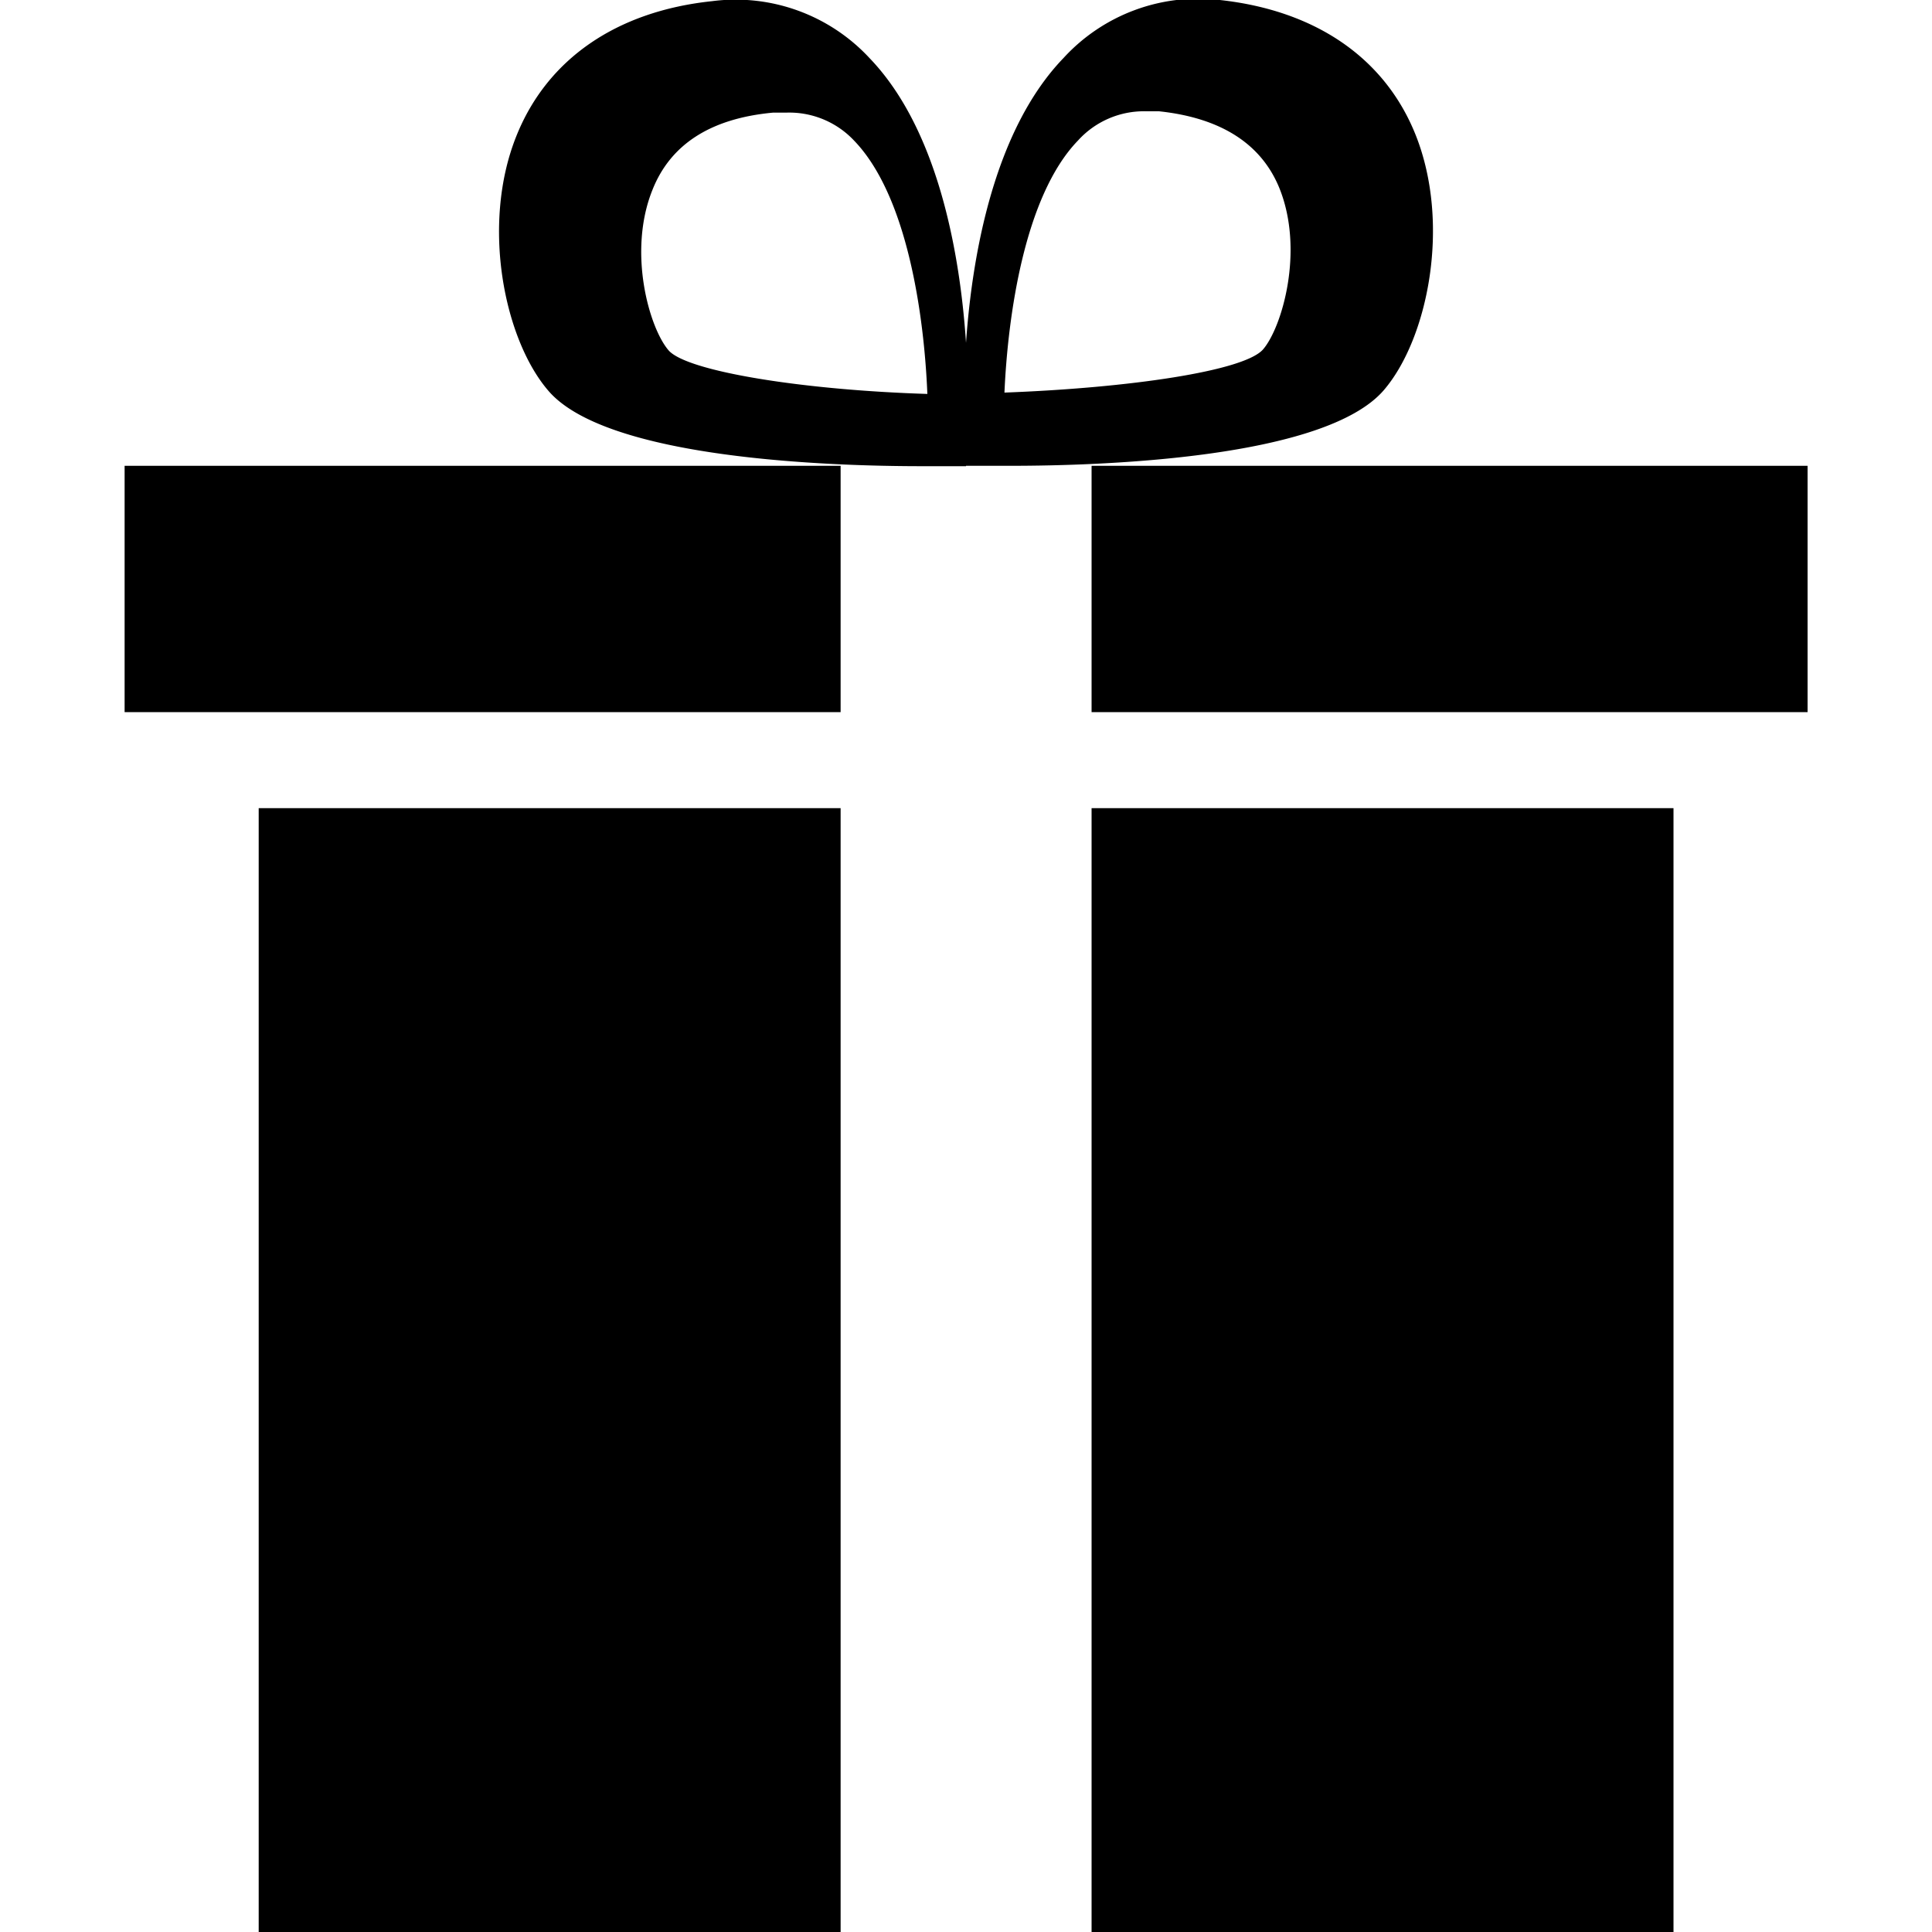
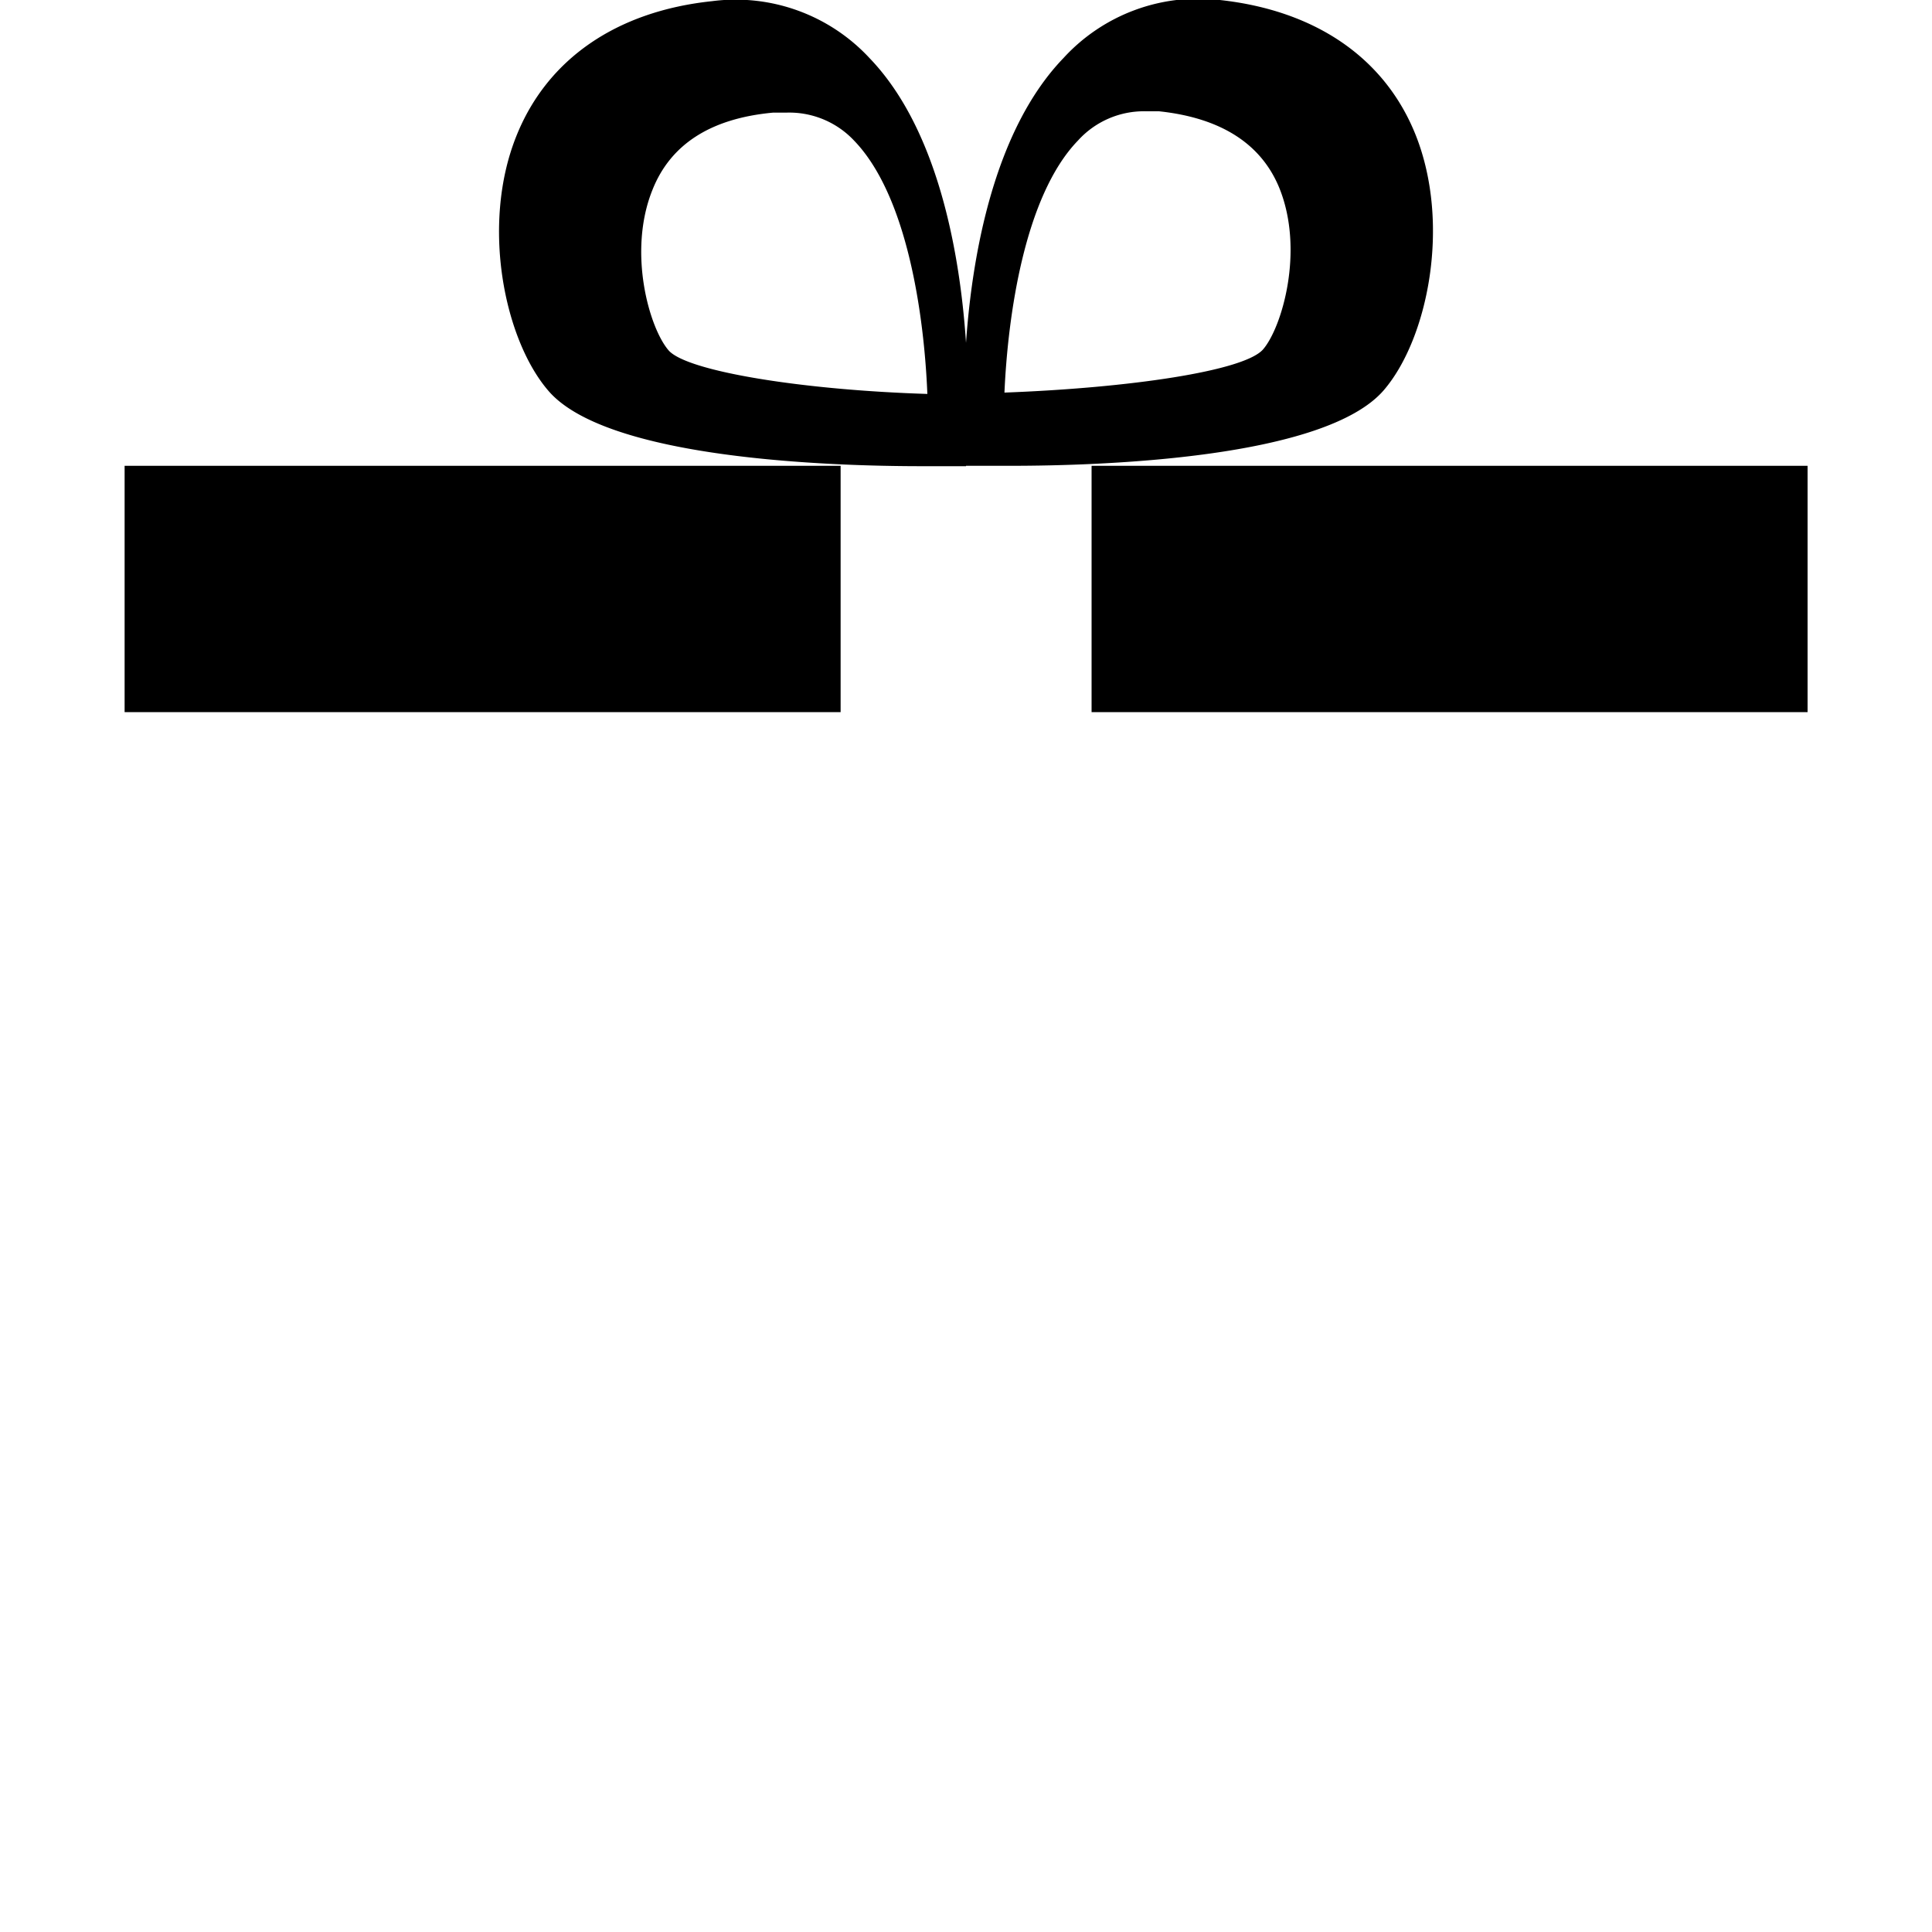
<svg xmlns="http://www.w3.org/2000/svg" viewBox="0 0 100 100">
  <g id="ad0debb5-dc29-4e68-8880-281e84d116d5" data-name="Layer 1">
    <rect width="100" height="100" style="fill:none" />
  </g>
  <g id="ab9a2991-ce16-4538-ba48-8ef2669fc730" data-name="Layer 5">
-     <rect x="13.39" y="41.83" width="30.12" height="58.17" />
-     <rect x="56.5" y="41.83" width="30.12" height="58.17" />
    <rect x="56.5" y="24.11" width="37.06" height="12.75" />
    <rect x="6.45" y="24.11" width="37.06" height="12.75" />
    <path d="M45,3A9.45,9.45,0,0,0,36.86.06c-4.95.52-8.55,3-10.14,7-1.83,4.58-.62,10.5,1.65,13.15,3,3.54,14.55,3.92,19.36,3.92H50l.08-2.27C50.14,20.5,50.41,8.61,45,3ZM34.62,18.15c-1-1.13-2.15-5.09-.85-8.32.93-2.35,3-3.7,6.24-4l.68,0A4.6,4.6,0,0,1,44.2,7.27C47,10.16,47.84,16.45,48,20.39,41.57,20.19,35.61,19.23,34.62,18.15Z" transform="translate(0 0)" />
    <path d="M71.63,20.19C73.9,17.54,75.11,11.62,73.28,7c-1.59-4-5.19-6.46-10.14-7A9.45,9.45,0,0,0,55.05,3c-5.46,5.66-5.19,17.55-5.14,18.89L50,24.11h2.28C57.08,24.11,68.59,23.73,71.63,20.19ZM55.8,7.27a4.6,4.6,0,0,1,3.51-1.51l.68,0c3.21.34,5.31,1.69,6.24,4,1.29,3.23.12,7.19-.85,8.32s-6.95,2-13.39,2.24C52.16,16.45,53,10.16,55.8,7.27Z" transform="translate(0 0)" />
  </g>
</svg>